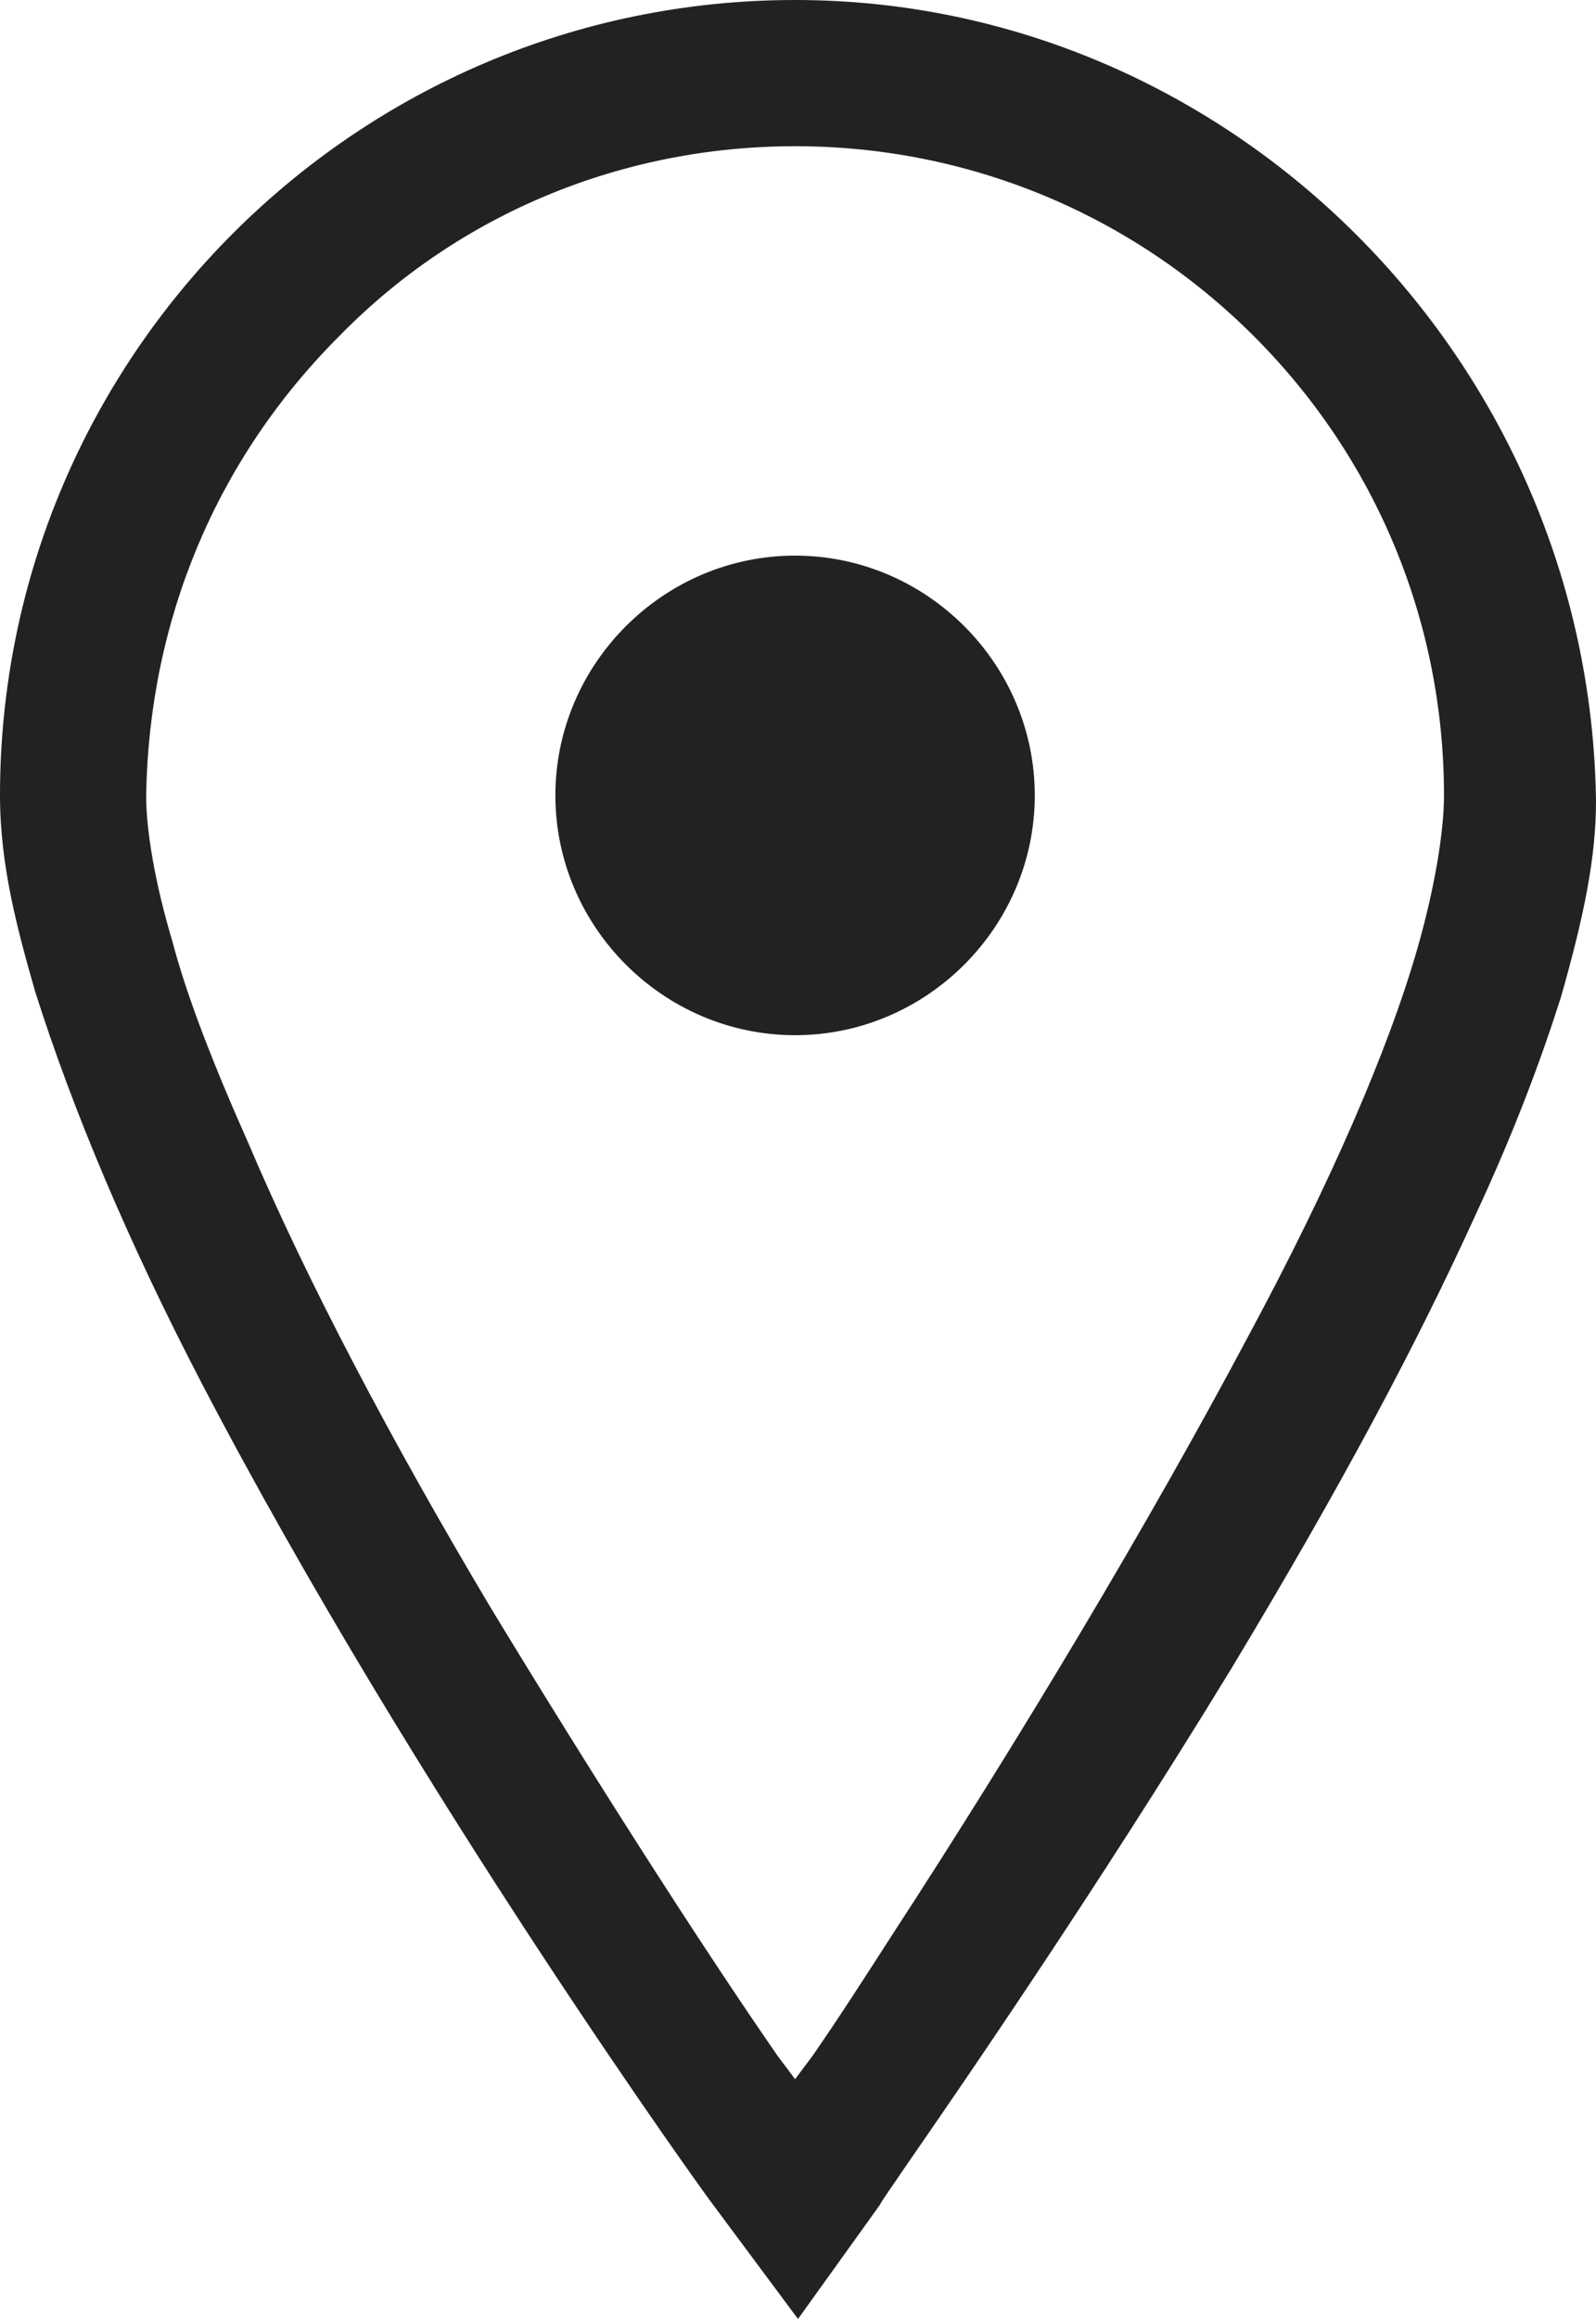
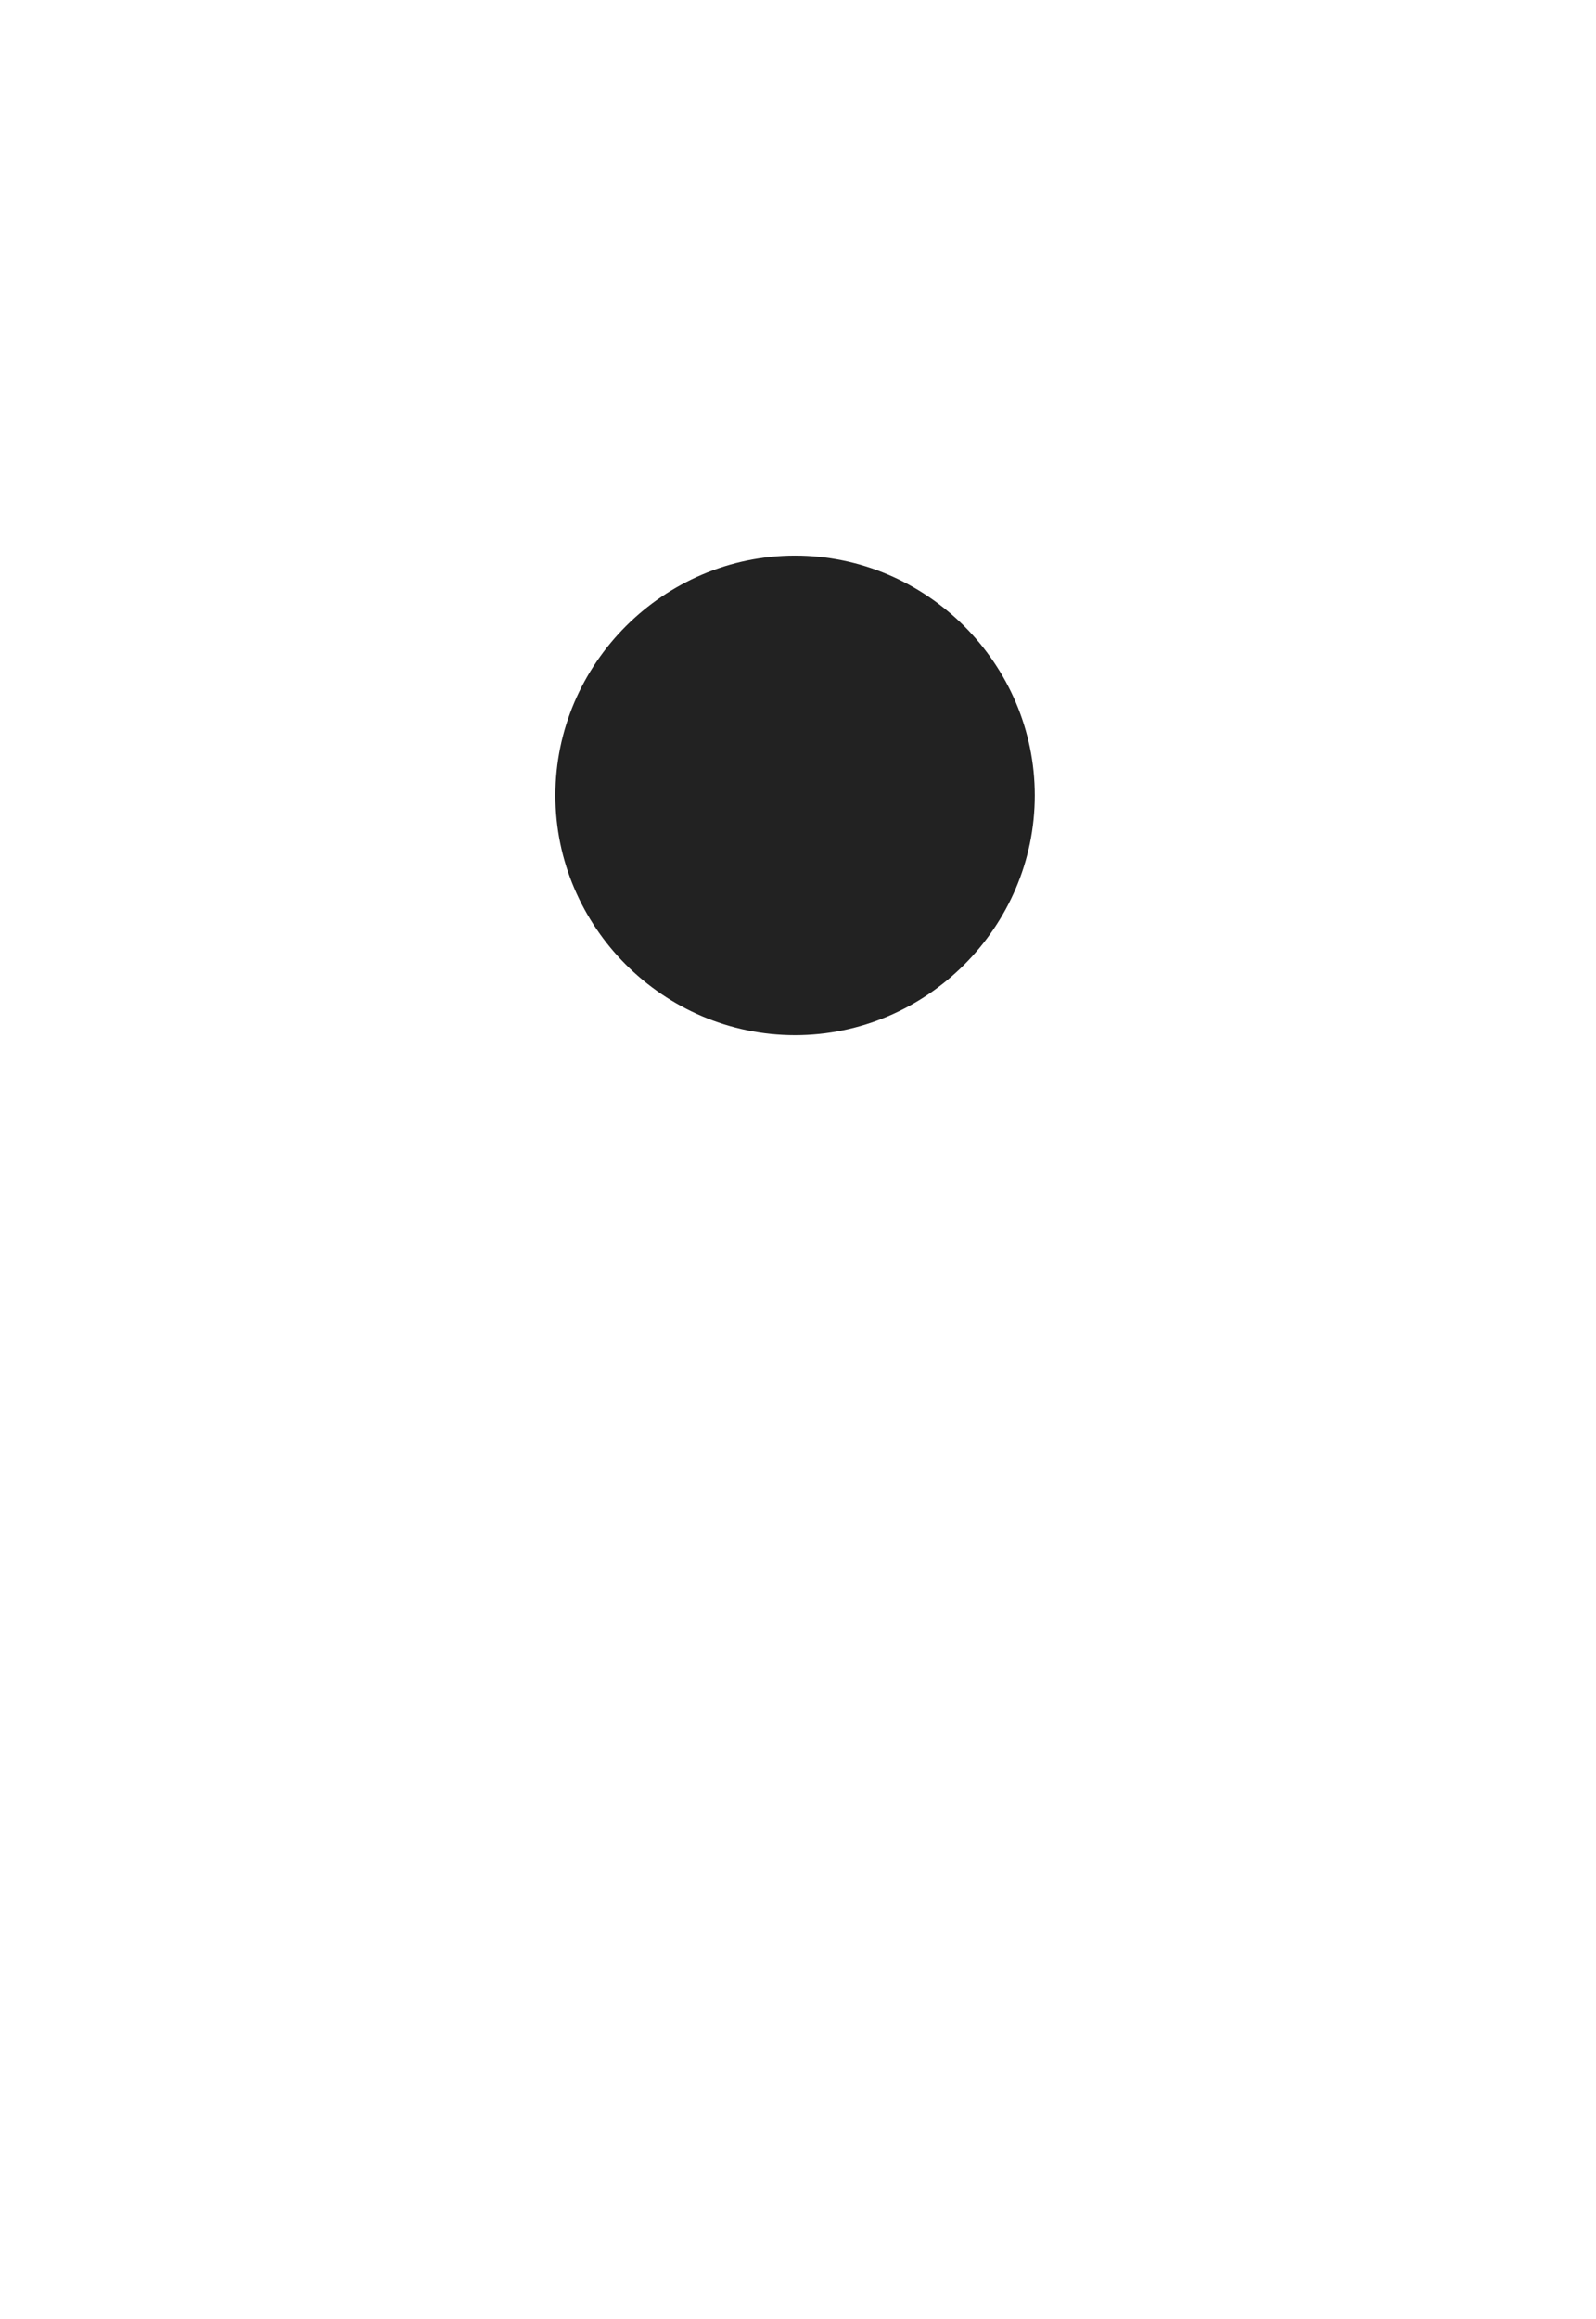
<svg xmlns="http://www.w3.org/2000/svg" version="1.1" id="_x31_" x="0px" y="0px" width="54.6px" height="79.3px" viewBox="0 0 54.6 79.3" style="enable-background:new 0 0 54.6 79.3;" xml:space="preserve">
  <style type="text/css">
	.st0{fill:#222222;}
</style>
-   <path class="st0" d="M27.2,0C12.2,0,0,12.2,0,27.2c0,2.4,0.6,4.6,1.2,6.7c1.3,4.1,3.2,8.6,5.7,13.4l0,0c7.3,14,17.4,28,17.5,28.1  l2.9,3.9l2.8-3.9l0,0c0.1-0.2,0.4-0.6,0.8-1.2c1.8-2.6,6.5-9.4,11.2-17.1c3.8-6.3,6.4-11.2,8.4-15.6c1.3-2.8,2.2-5.2,2.9-7.4  c0.8-2.8,1.2-4.8,1.2-6.7C54.4,12.3,42.1,0,27.2,0z M48.5,32.4c-1,3.5-3,8.1-5.8,13.3c-3.4,6.4-7.9,13.9-12.2,20.5  c-0.9,1.4-1.8,2.8-2.7,4.1l-0.6,0.8l-0.6-0.8c-2.7-3.9-6.4-9.7-9.8-15.3c-3.4-5.7-6.3-11.2-8.3-15.9c-1.2-2.7-2.1-5-2.6-6.9  c-0.6-2-0.9-3.8-0.9-5c0.1-6,2.4-11.5,6.6-15.7C15.7,7.3,21.3,5,27.2,5c5.9,0,11.5,2.3,15.7,6.5c4.2,4.2,6.5,9.8,6.5,15.7  C49.4,28.4,49.1,30.3,48.5,32.4z" />
  <path class="st0" d="M27.2,35.4c4.5,0,8.2-3.7,8.2-8.2S31.7,19,27.2,19S19,22.7,19,27.2S22.7,35.4,27.2,35.4z" />
</svg>